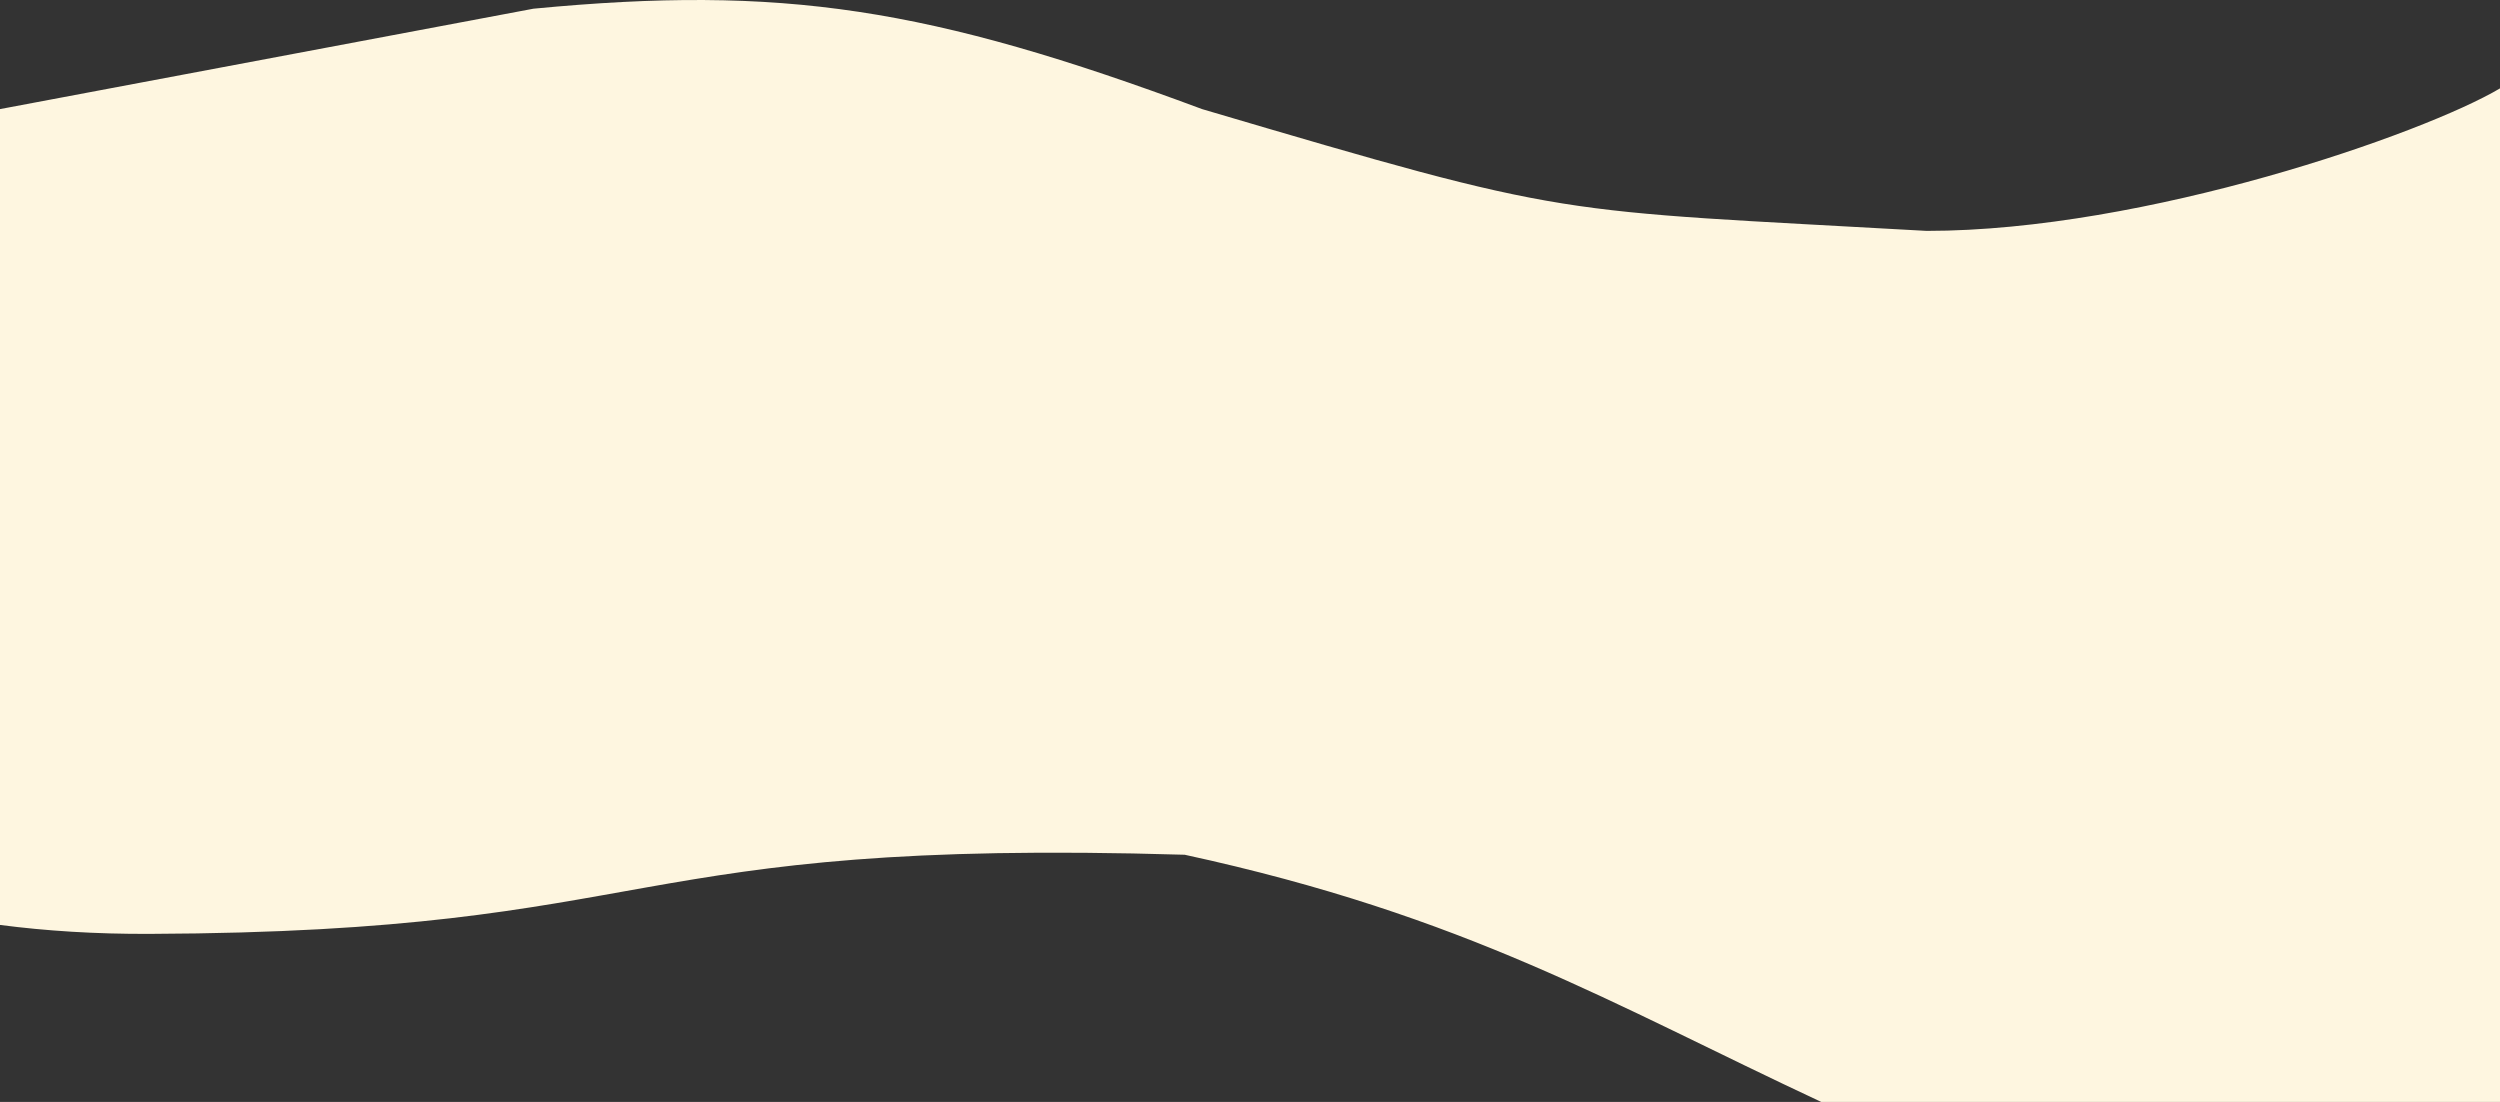
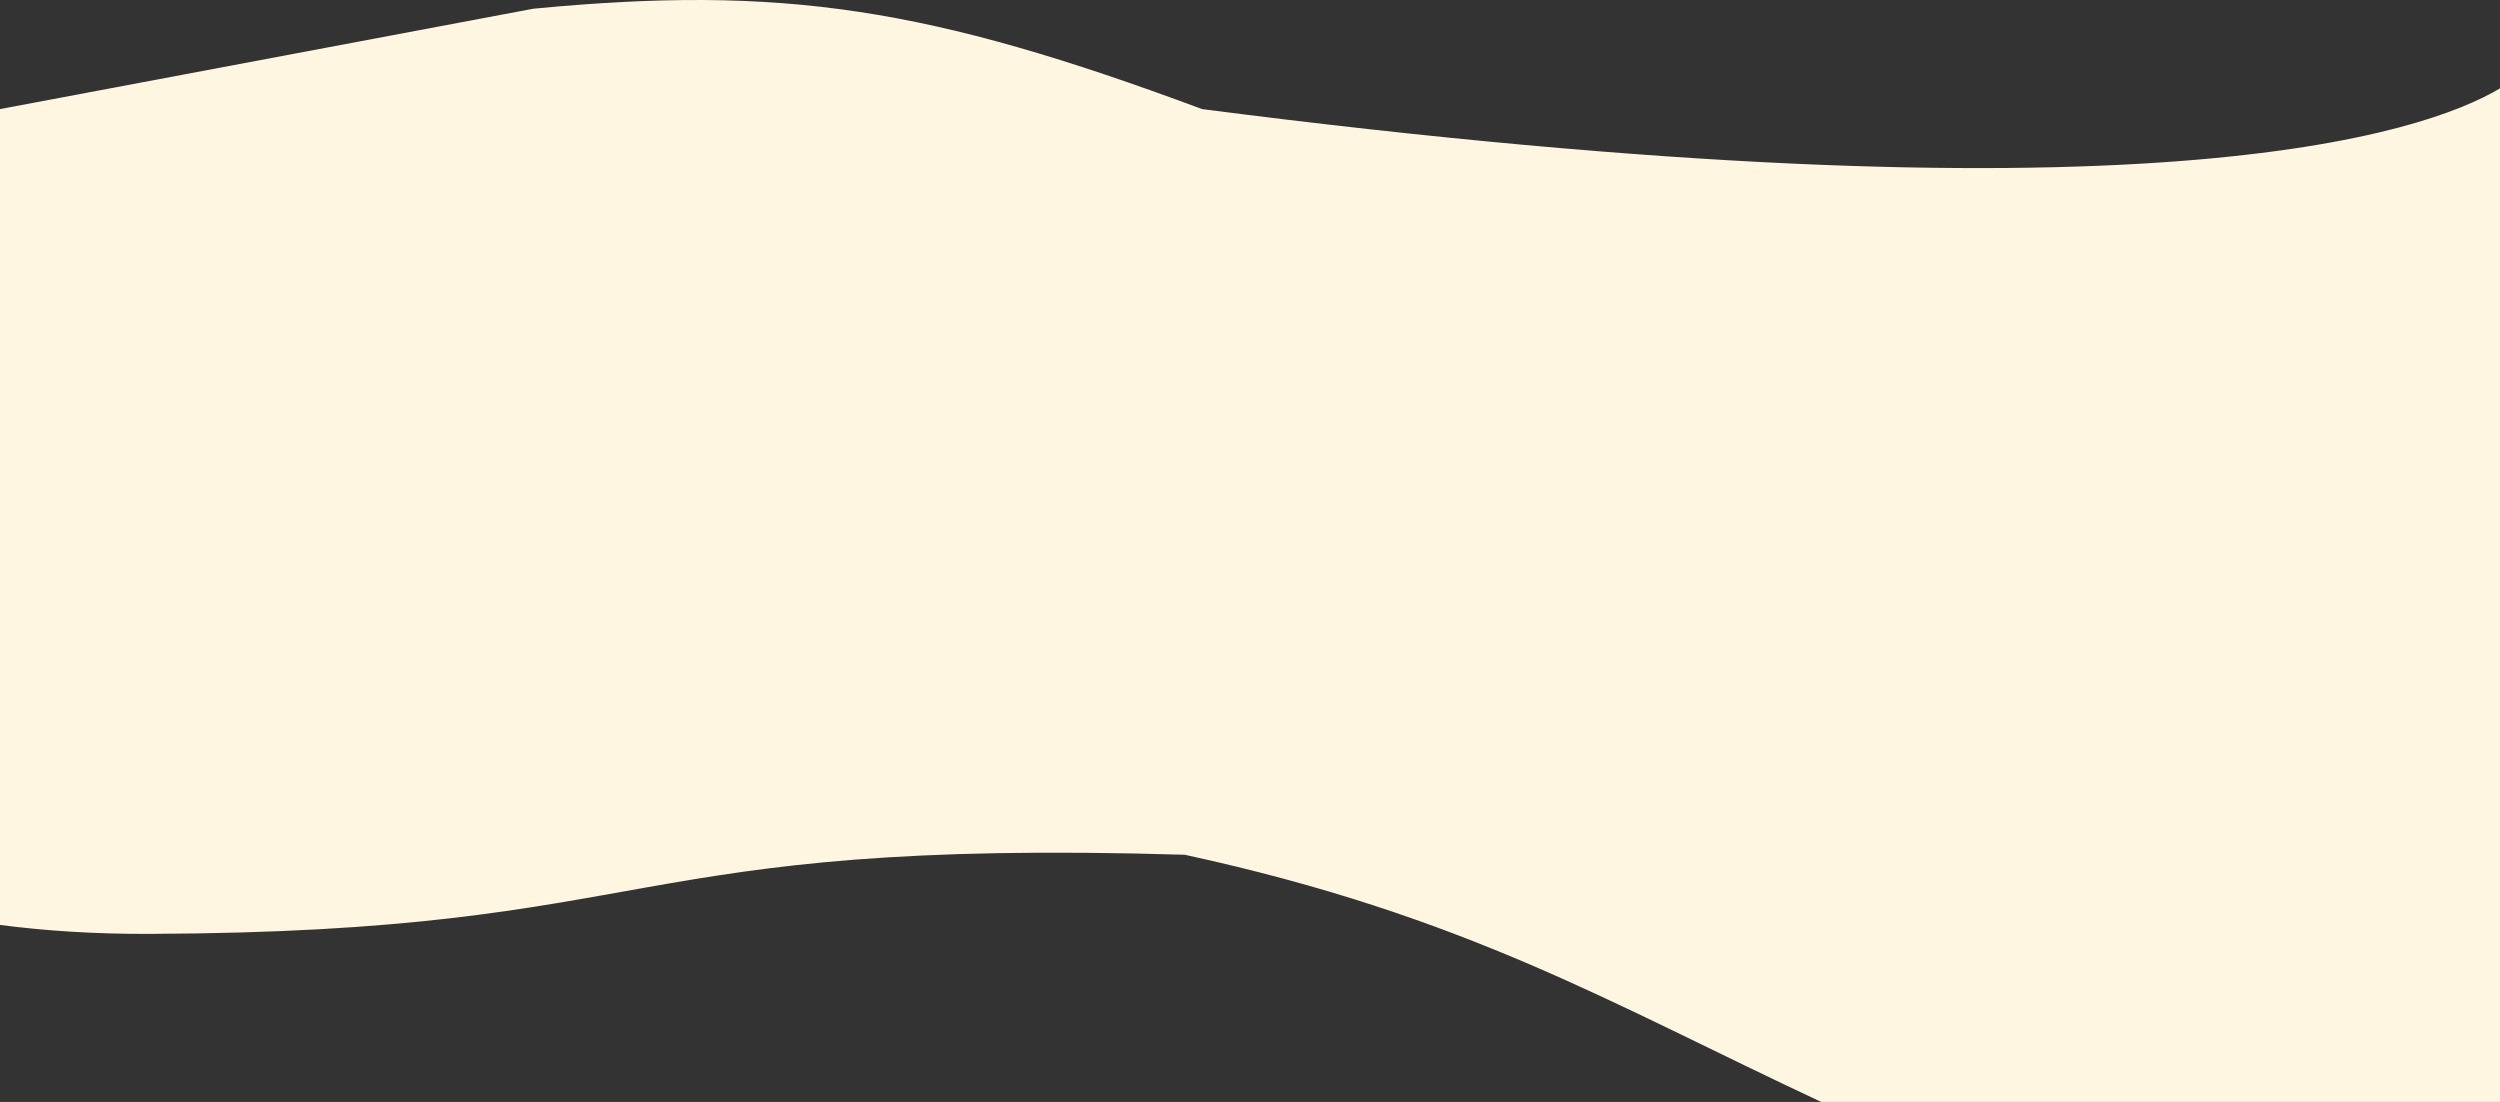
<svg xmlns="http://www.w3.org/2000/svg" width="1570" height="692" viewBox="0 0 1570 692" fill="none">
  <rect x="0" y="0" width="1570" height="692" fill="#333333" stroke="none" />
-   <path d="M0 580.863V68.513L335 5.464C491.111 -9.482 583.098 4.555 754.908 68.513C990.239 138 971.263 131.5 1209.96 145C1347.28 145 1522.25 83.869 1570 55.5V692H1143.7C1012.21 630.587 921.279 575.28 744 536.78C385.5 526.055 419.975 585.228 94.2 586.475C59.965 586.631 28.783 584.604 0 580.863Z" fill="#FEF6E0" />
+   <path d="M0 580.863V68.513L335 5.464C491.111 -9.482 583.098 4.555 754.908 68.513C1347.28 145 1522.25 83.869 1570 55.5V692H1143.7C1012.21 630.587 921.279 575.28 744 536.78C385.5 526.055 419.975 585.228 94.2 586.475C59.965 586.631 28.783 584.604 0 580.863Z" fill="#FEF6E0" />
</svg>